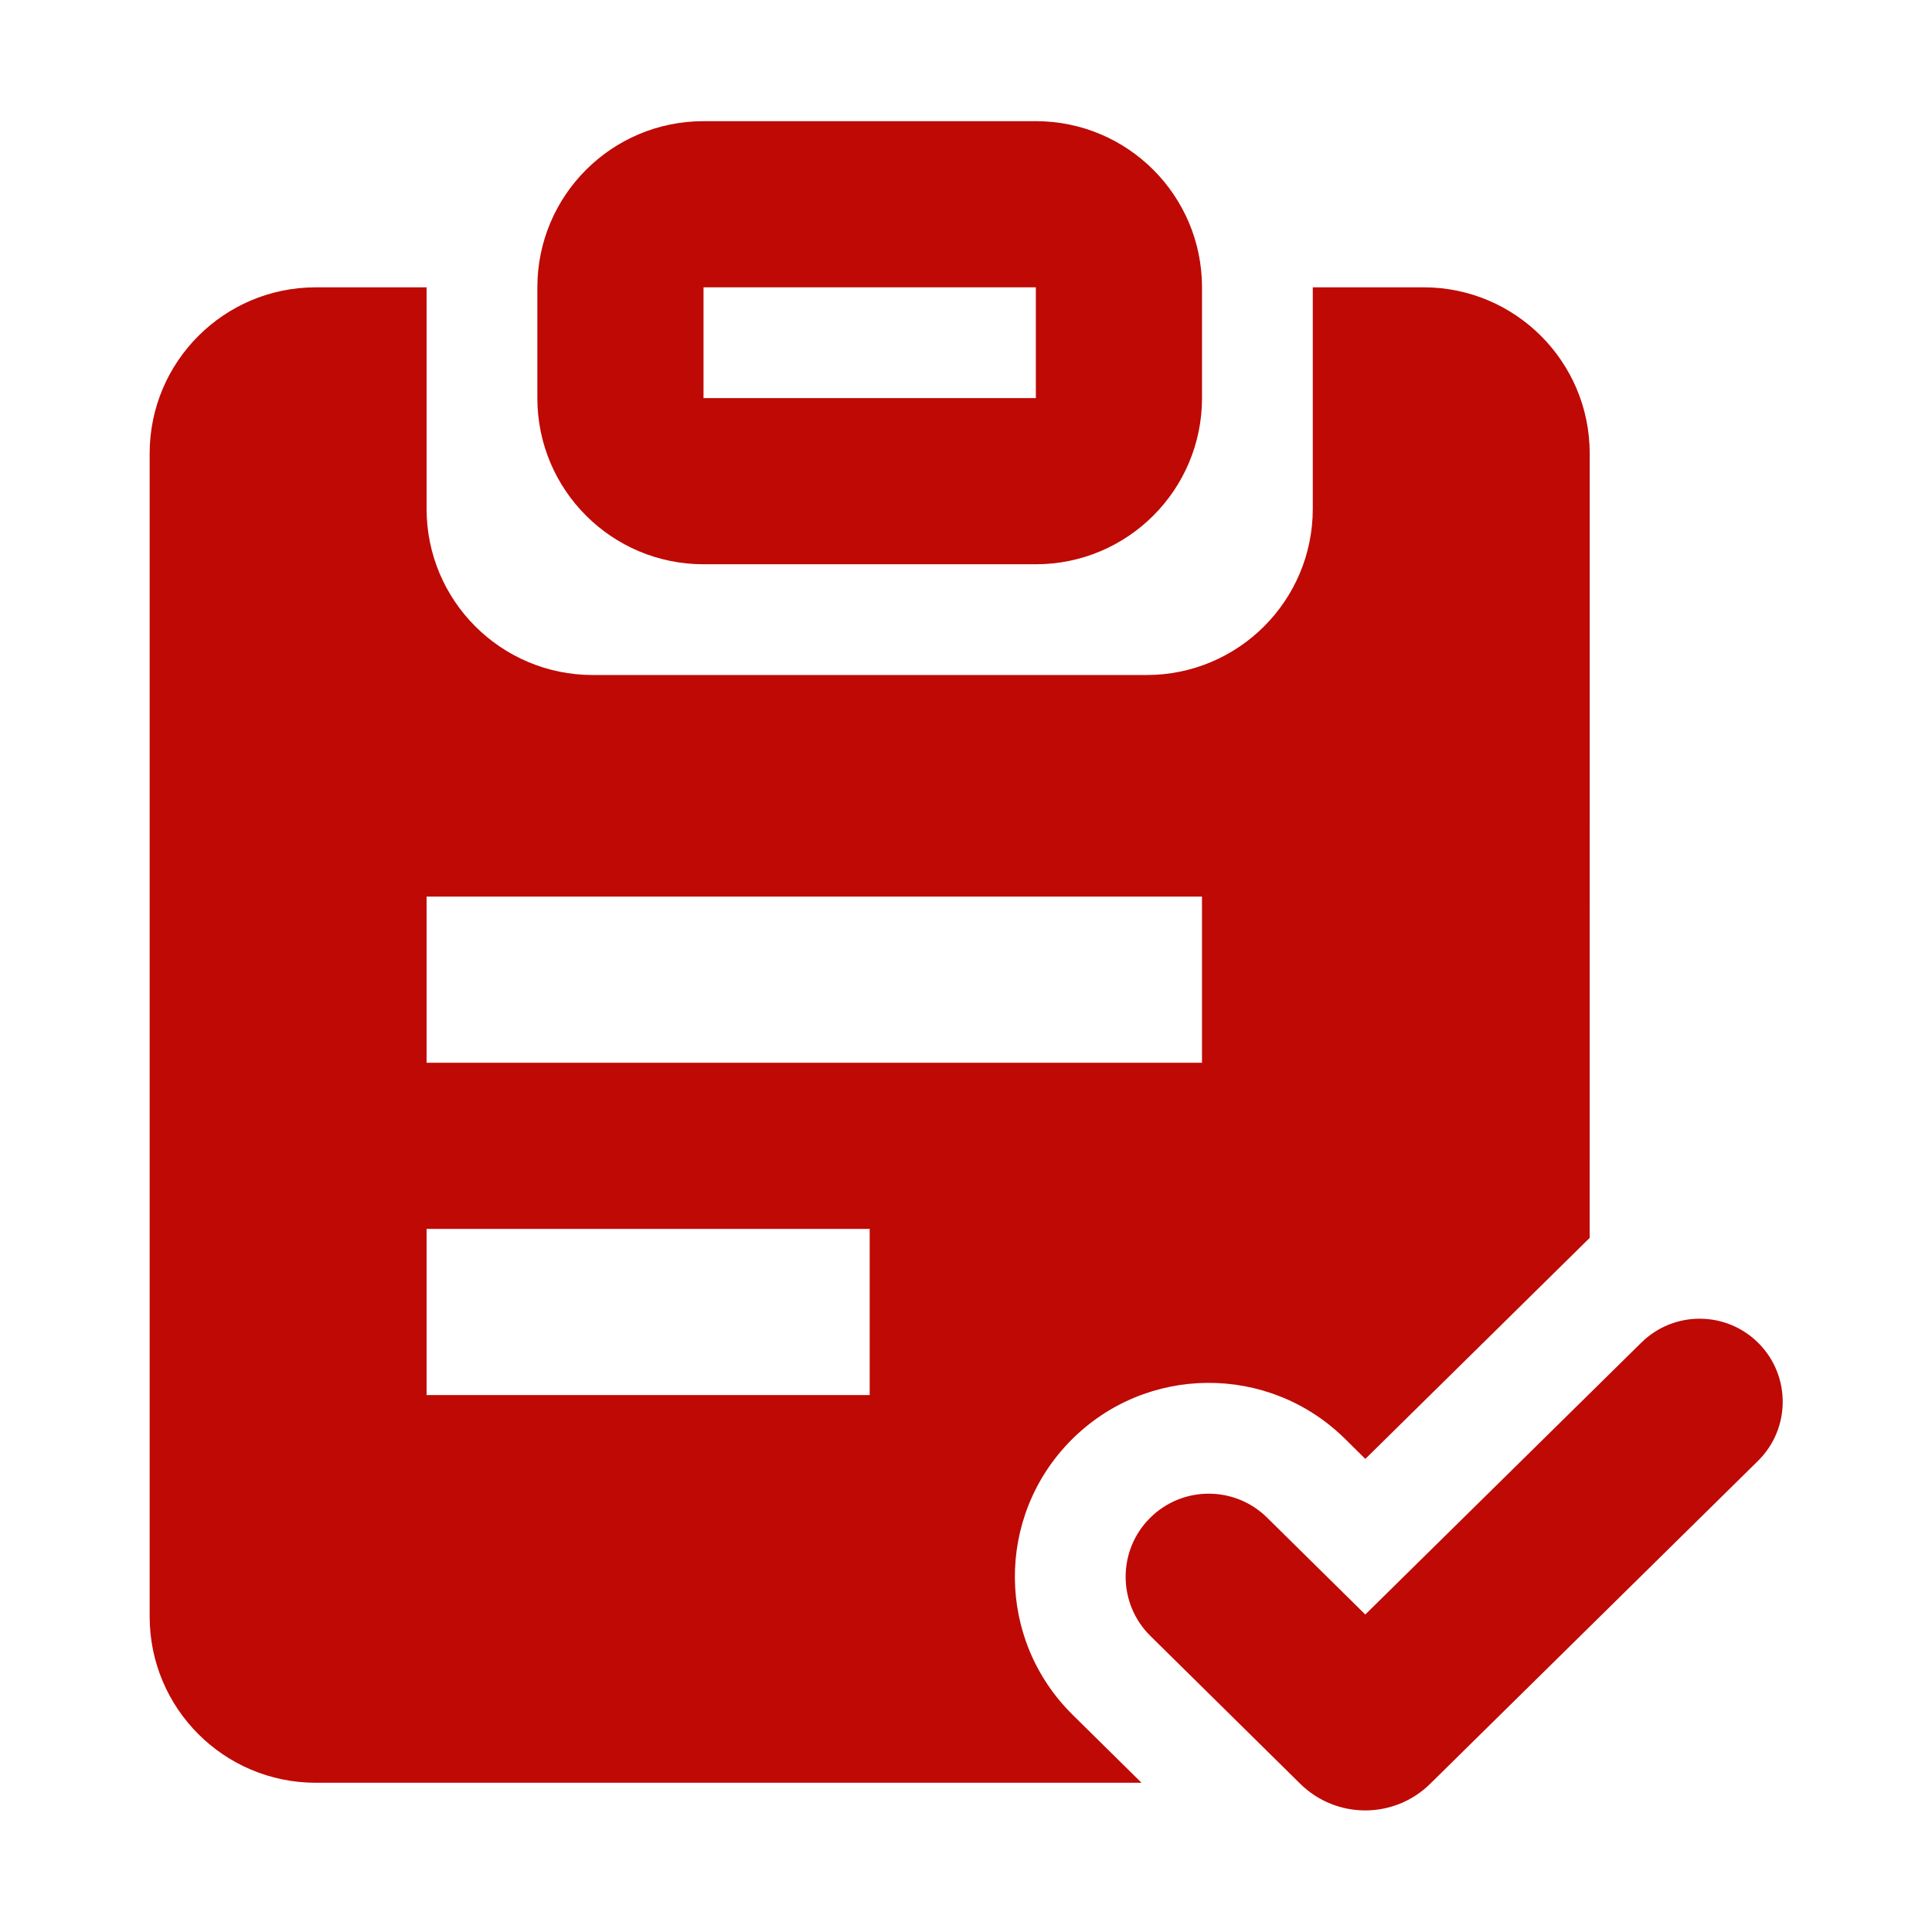
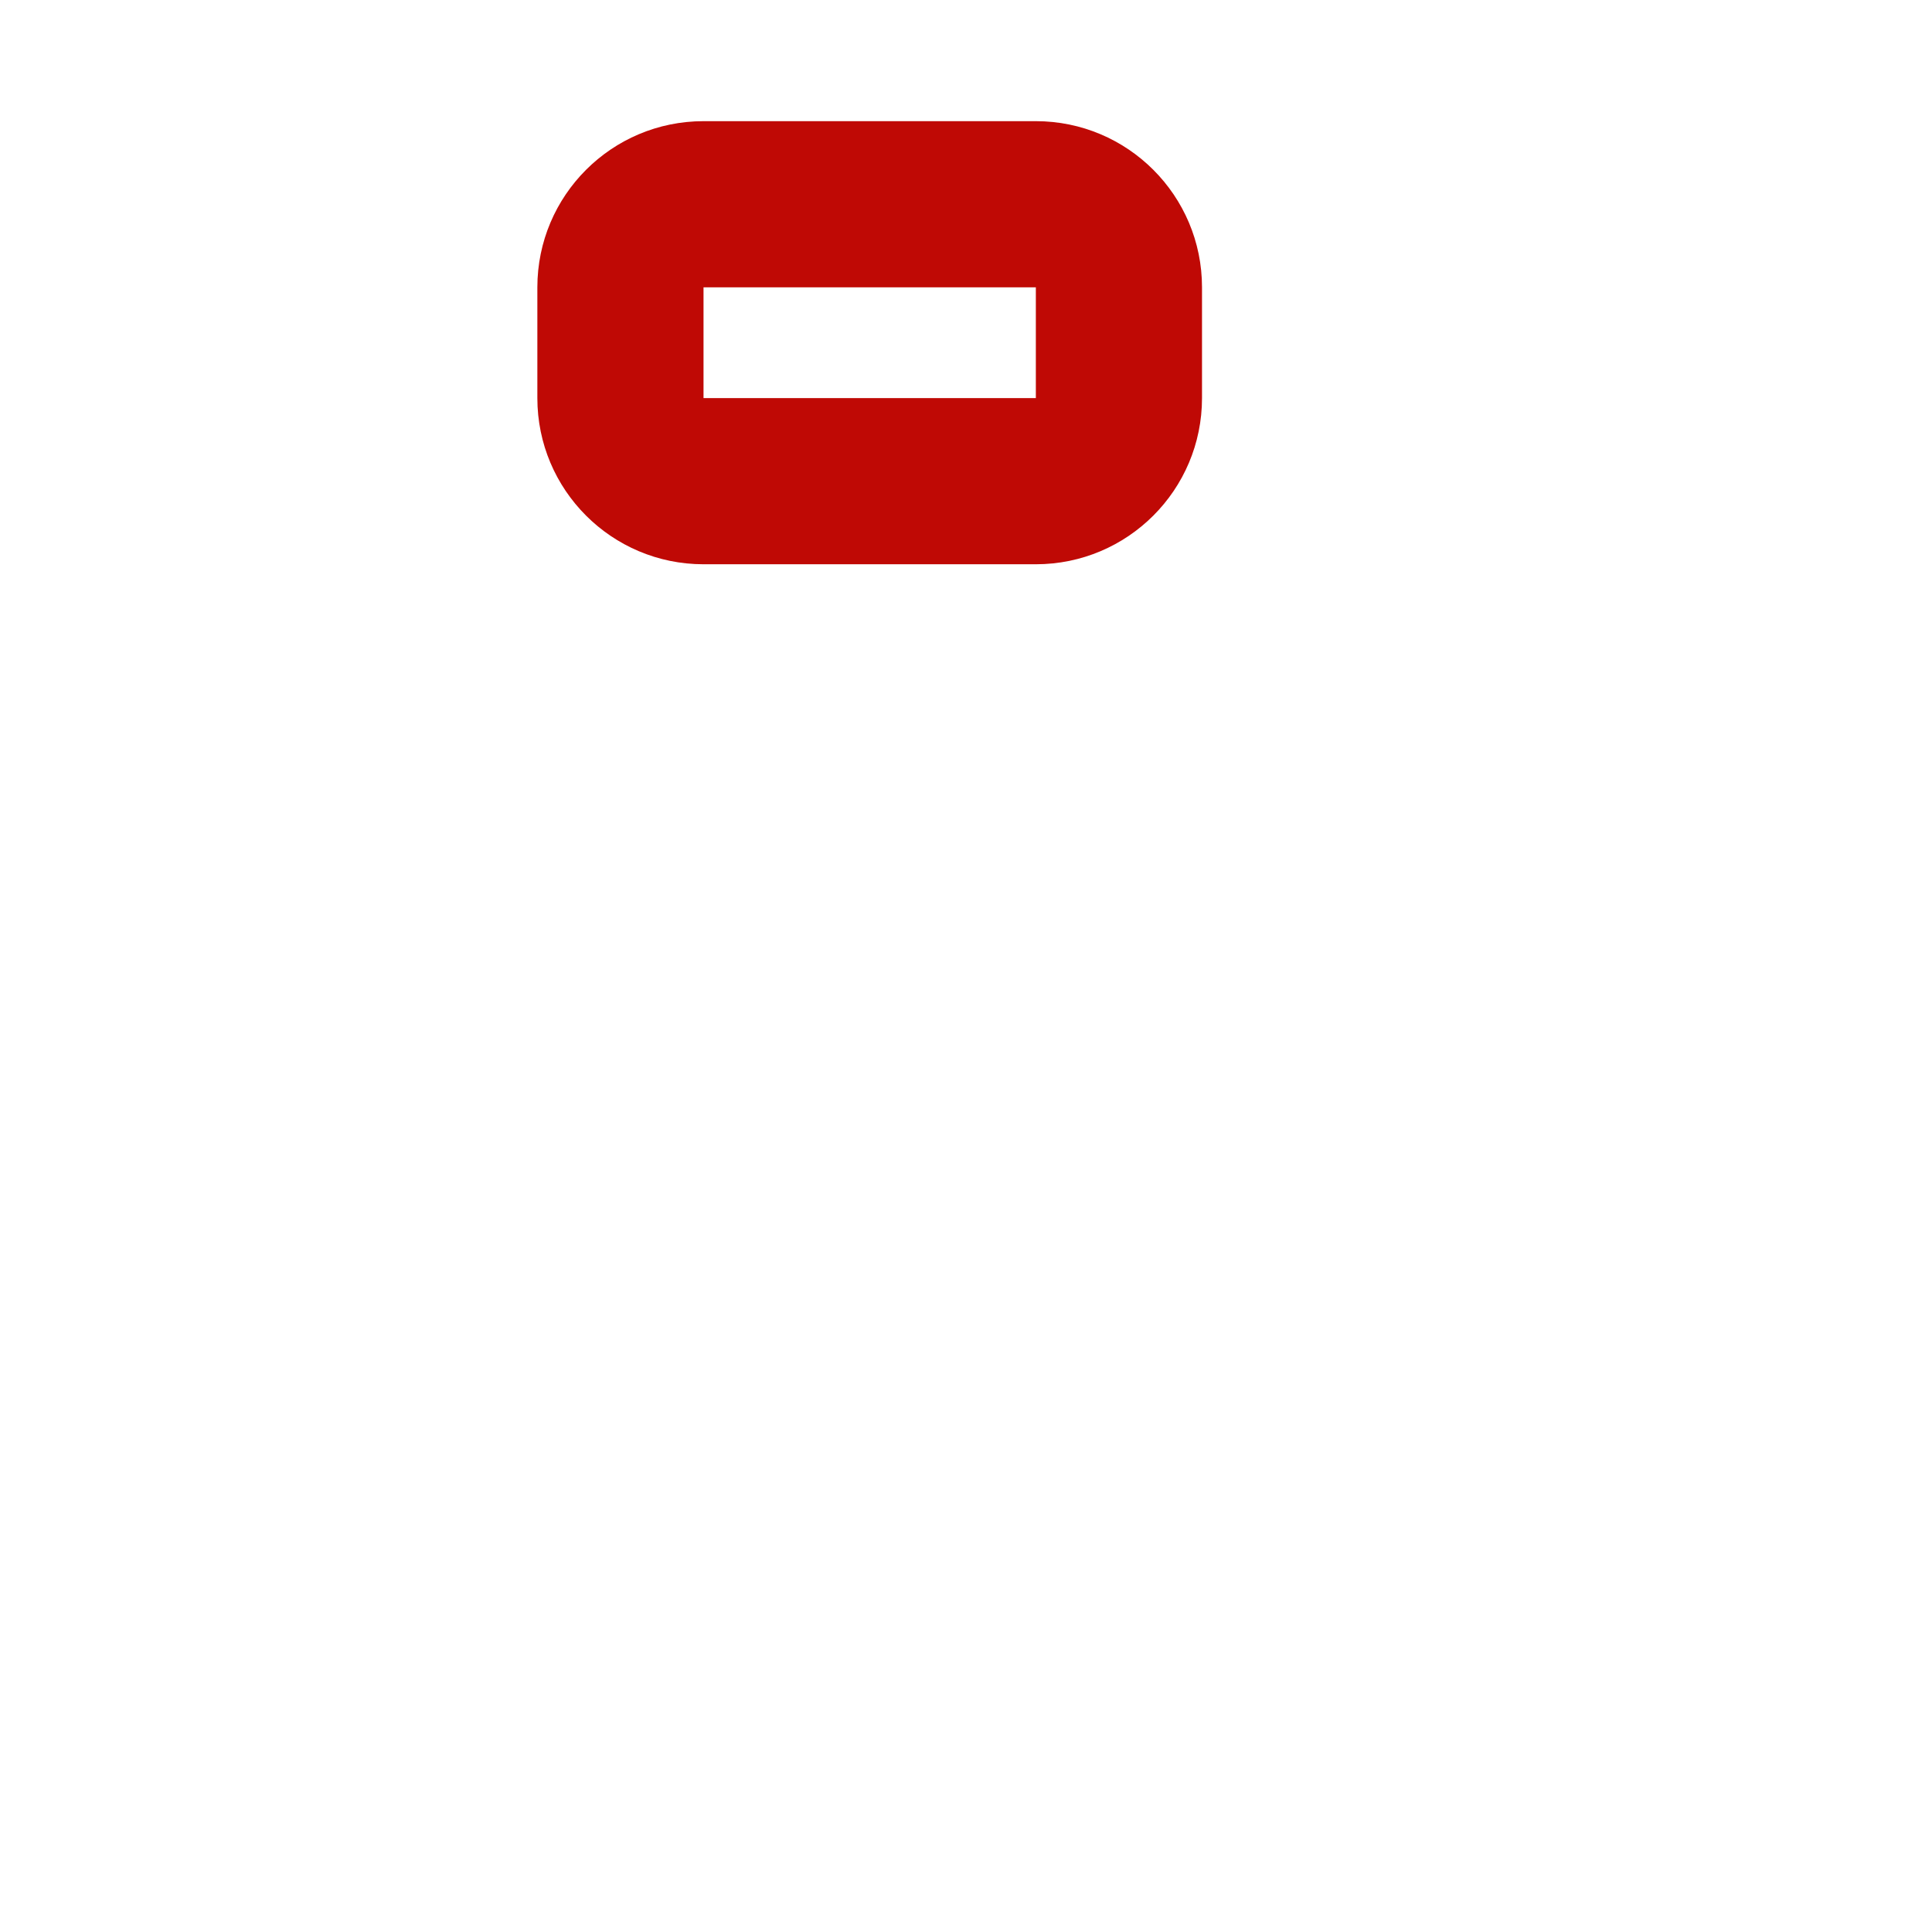
<svg xmlns="http://www.w3.org/2000/svg" version="1.1" id="图层_1" x="0px" y="0px" viewBox="0 0 1024 1024" style="enable-background:new 0 0 1024 1024;" xml:space="preserve">
  <style type="text/css">
	.st0{fill:#BF0905;}
</style>
  <g>
    <path class="st0" d="M372.88,299.07h176.14c48.64,0,88.07-39.43,88.07-88.07v-58.71c0-48.64-39.43-88.07-88.07-88.07H372.88   c-48.64,0-88.07,39.43-88.07,88.07V211C284.81,259.64,324.24,299.07,372.88,299.07z M372.88,152.29h176.14V211H372.88V152.29z" />
-     <path class="st0" d="M932.22,712.07c-17.06-17.32-44.94-17.53-62.26-0.47L723.63,855.72l-52.05-51.35   c-17.31-17.08-45.2-16.89-62.28,0.42c-17.08,17.31-16.89,45.19,0.42,62.28l79.41,78.35c19.1,18.84,49.79,18.86,68.9,0.03   l173.71-171.12C949.07,757.27,949.28,729.39,932.22,712.07z" />
-     <path class="st0" d="M567.52,763.53L567.52,763.53c39.86-40.4,104.93-40.83,145.32-0.96l10.82,10.68l118.89-117.13l0.03-415.77v0   c0-48.64-39.43-88.07-88.07-88.07H695.8v117.42c0,48.64-39.43,88.07-88.07,88.07H314.17c-48.64,0-88.07-39.43-88.07-88.07V152.29   h-58.71c-48.64,0-88.07,39.43-88.07,88.07v616.47c0,48.64,39.43,88.07,88.07,88.07h437.64l-36.55-36.07   C528.09,868.98,527.66,803.92,567.52,763.53z M226.1,475.21h410.98v88.07H226.1V475.21z M460.95,739.41H226.1v-88.07h234.85V739.41   z" />
  </g>
</svg>